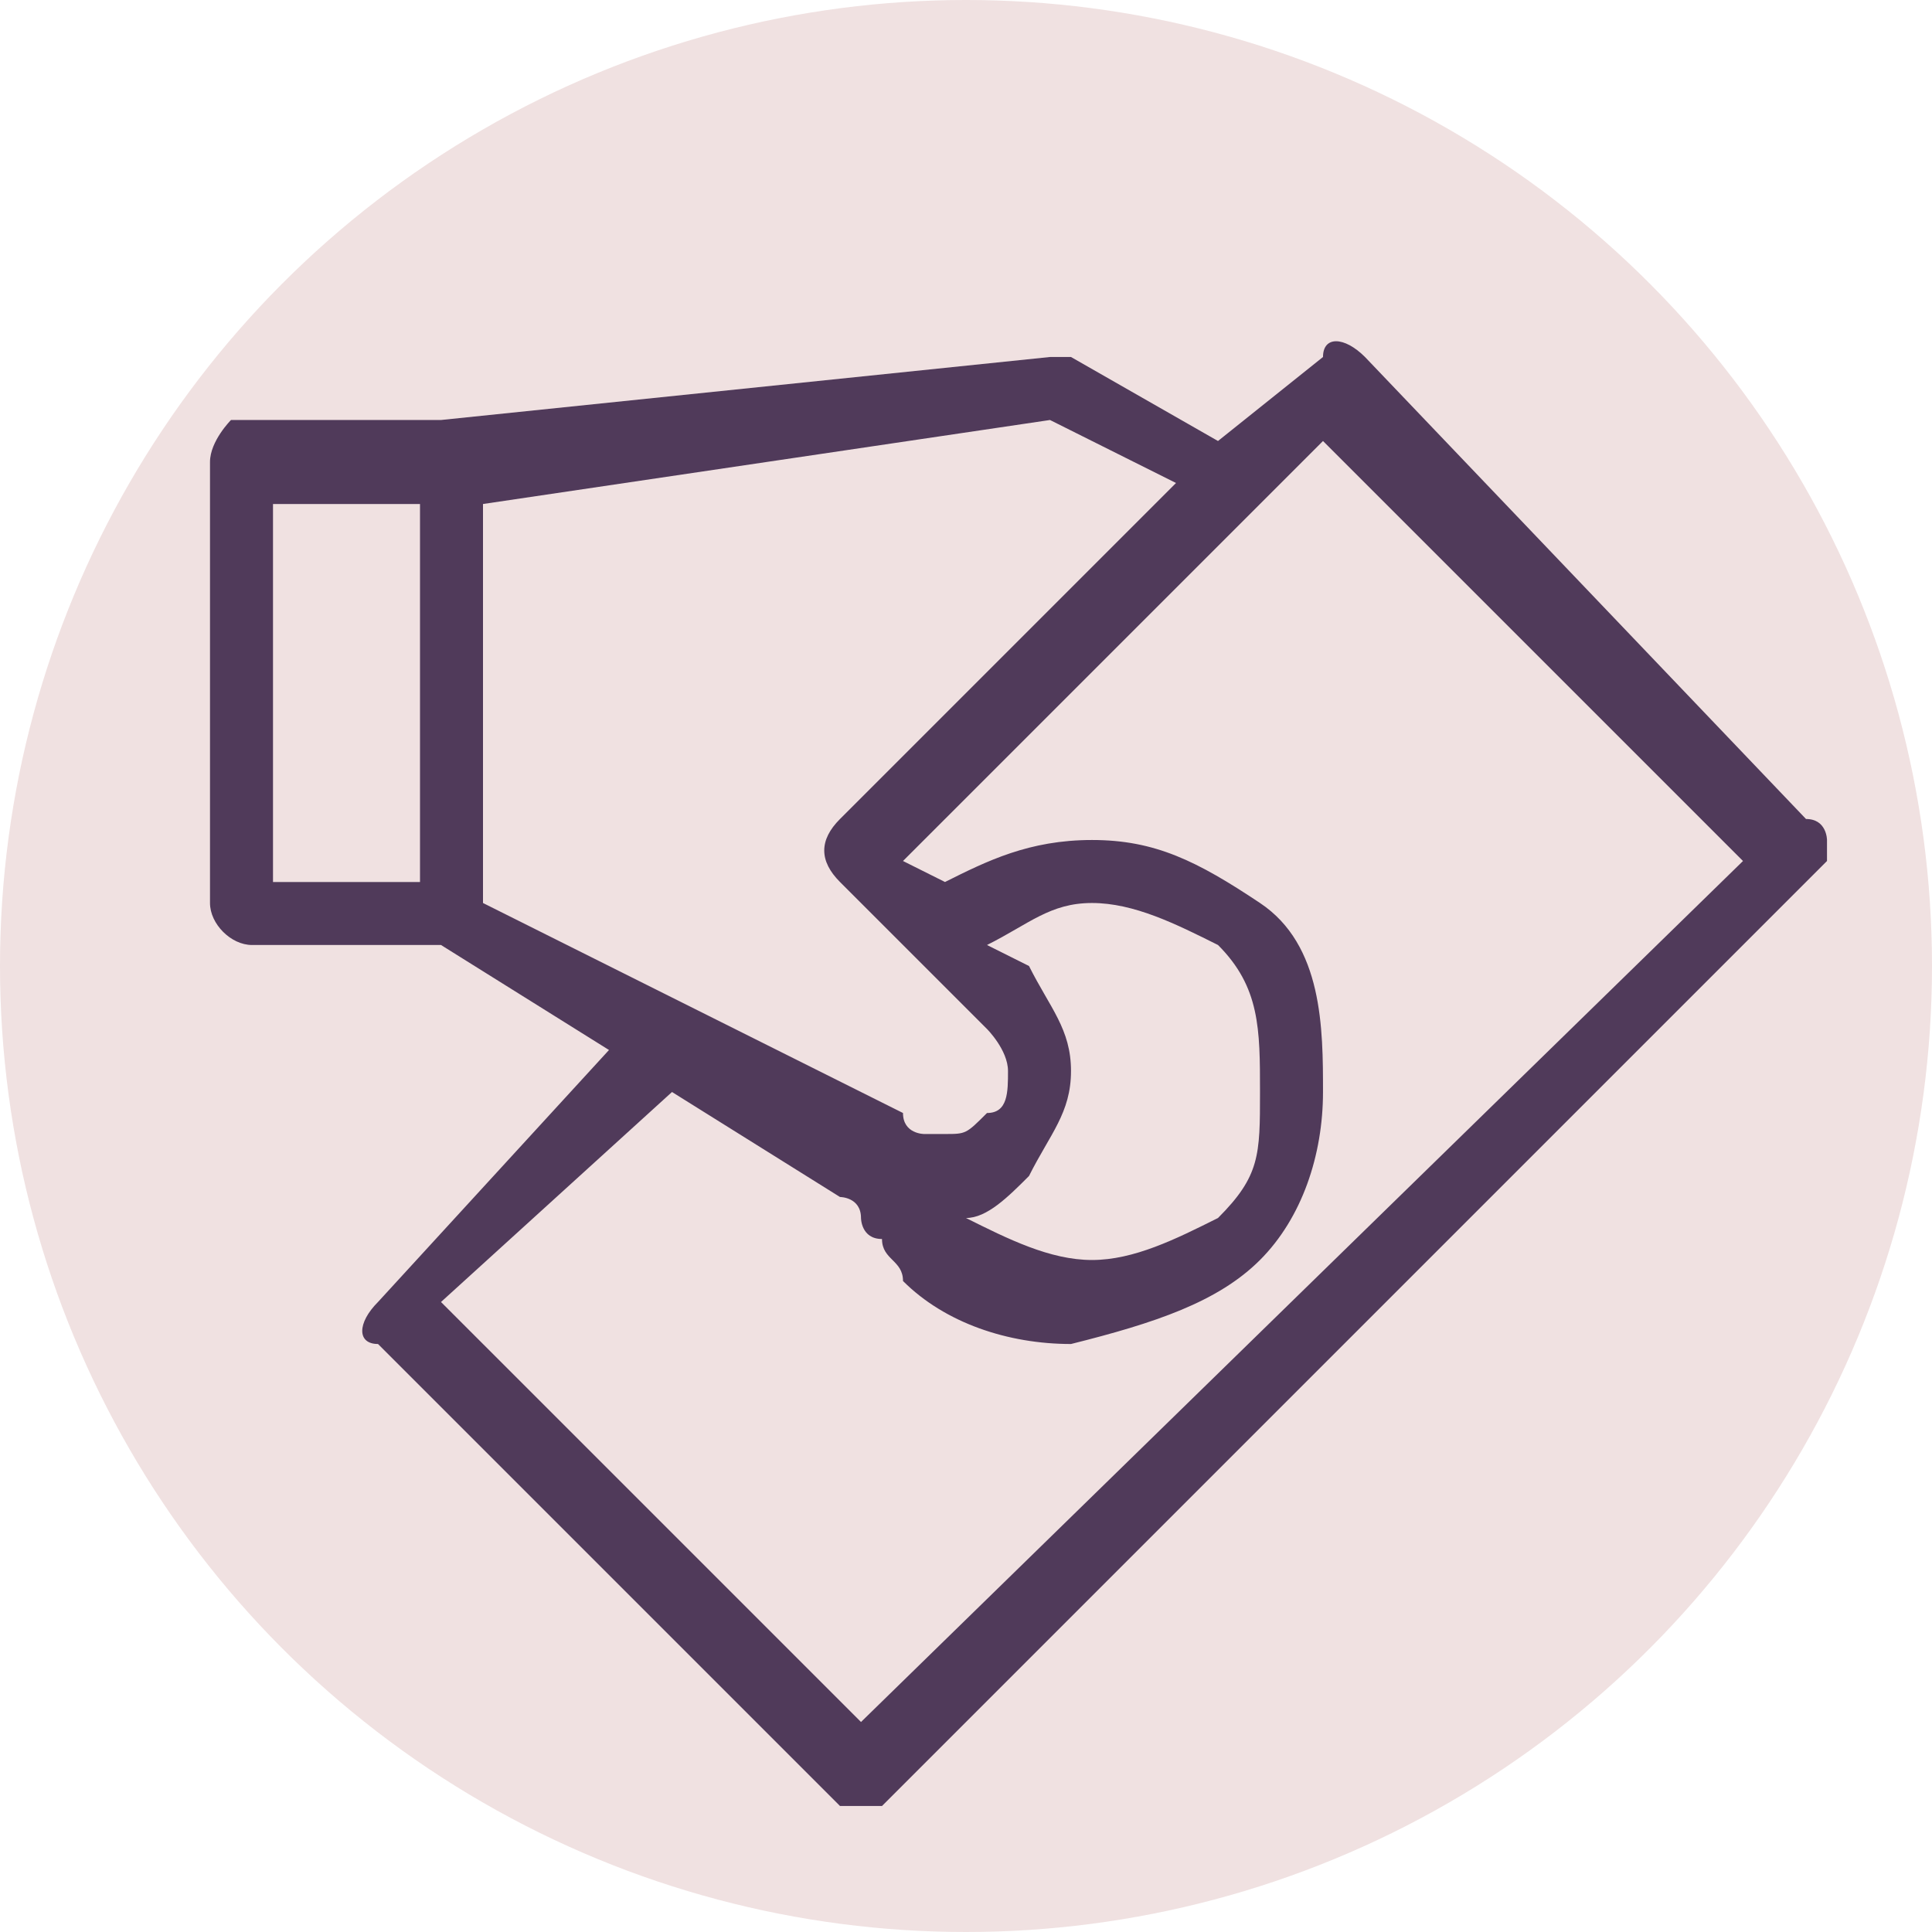
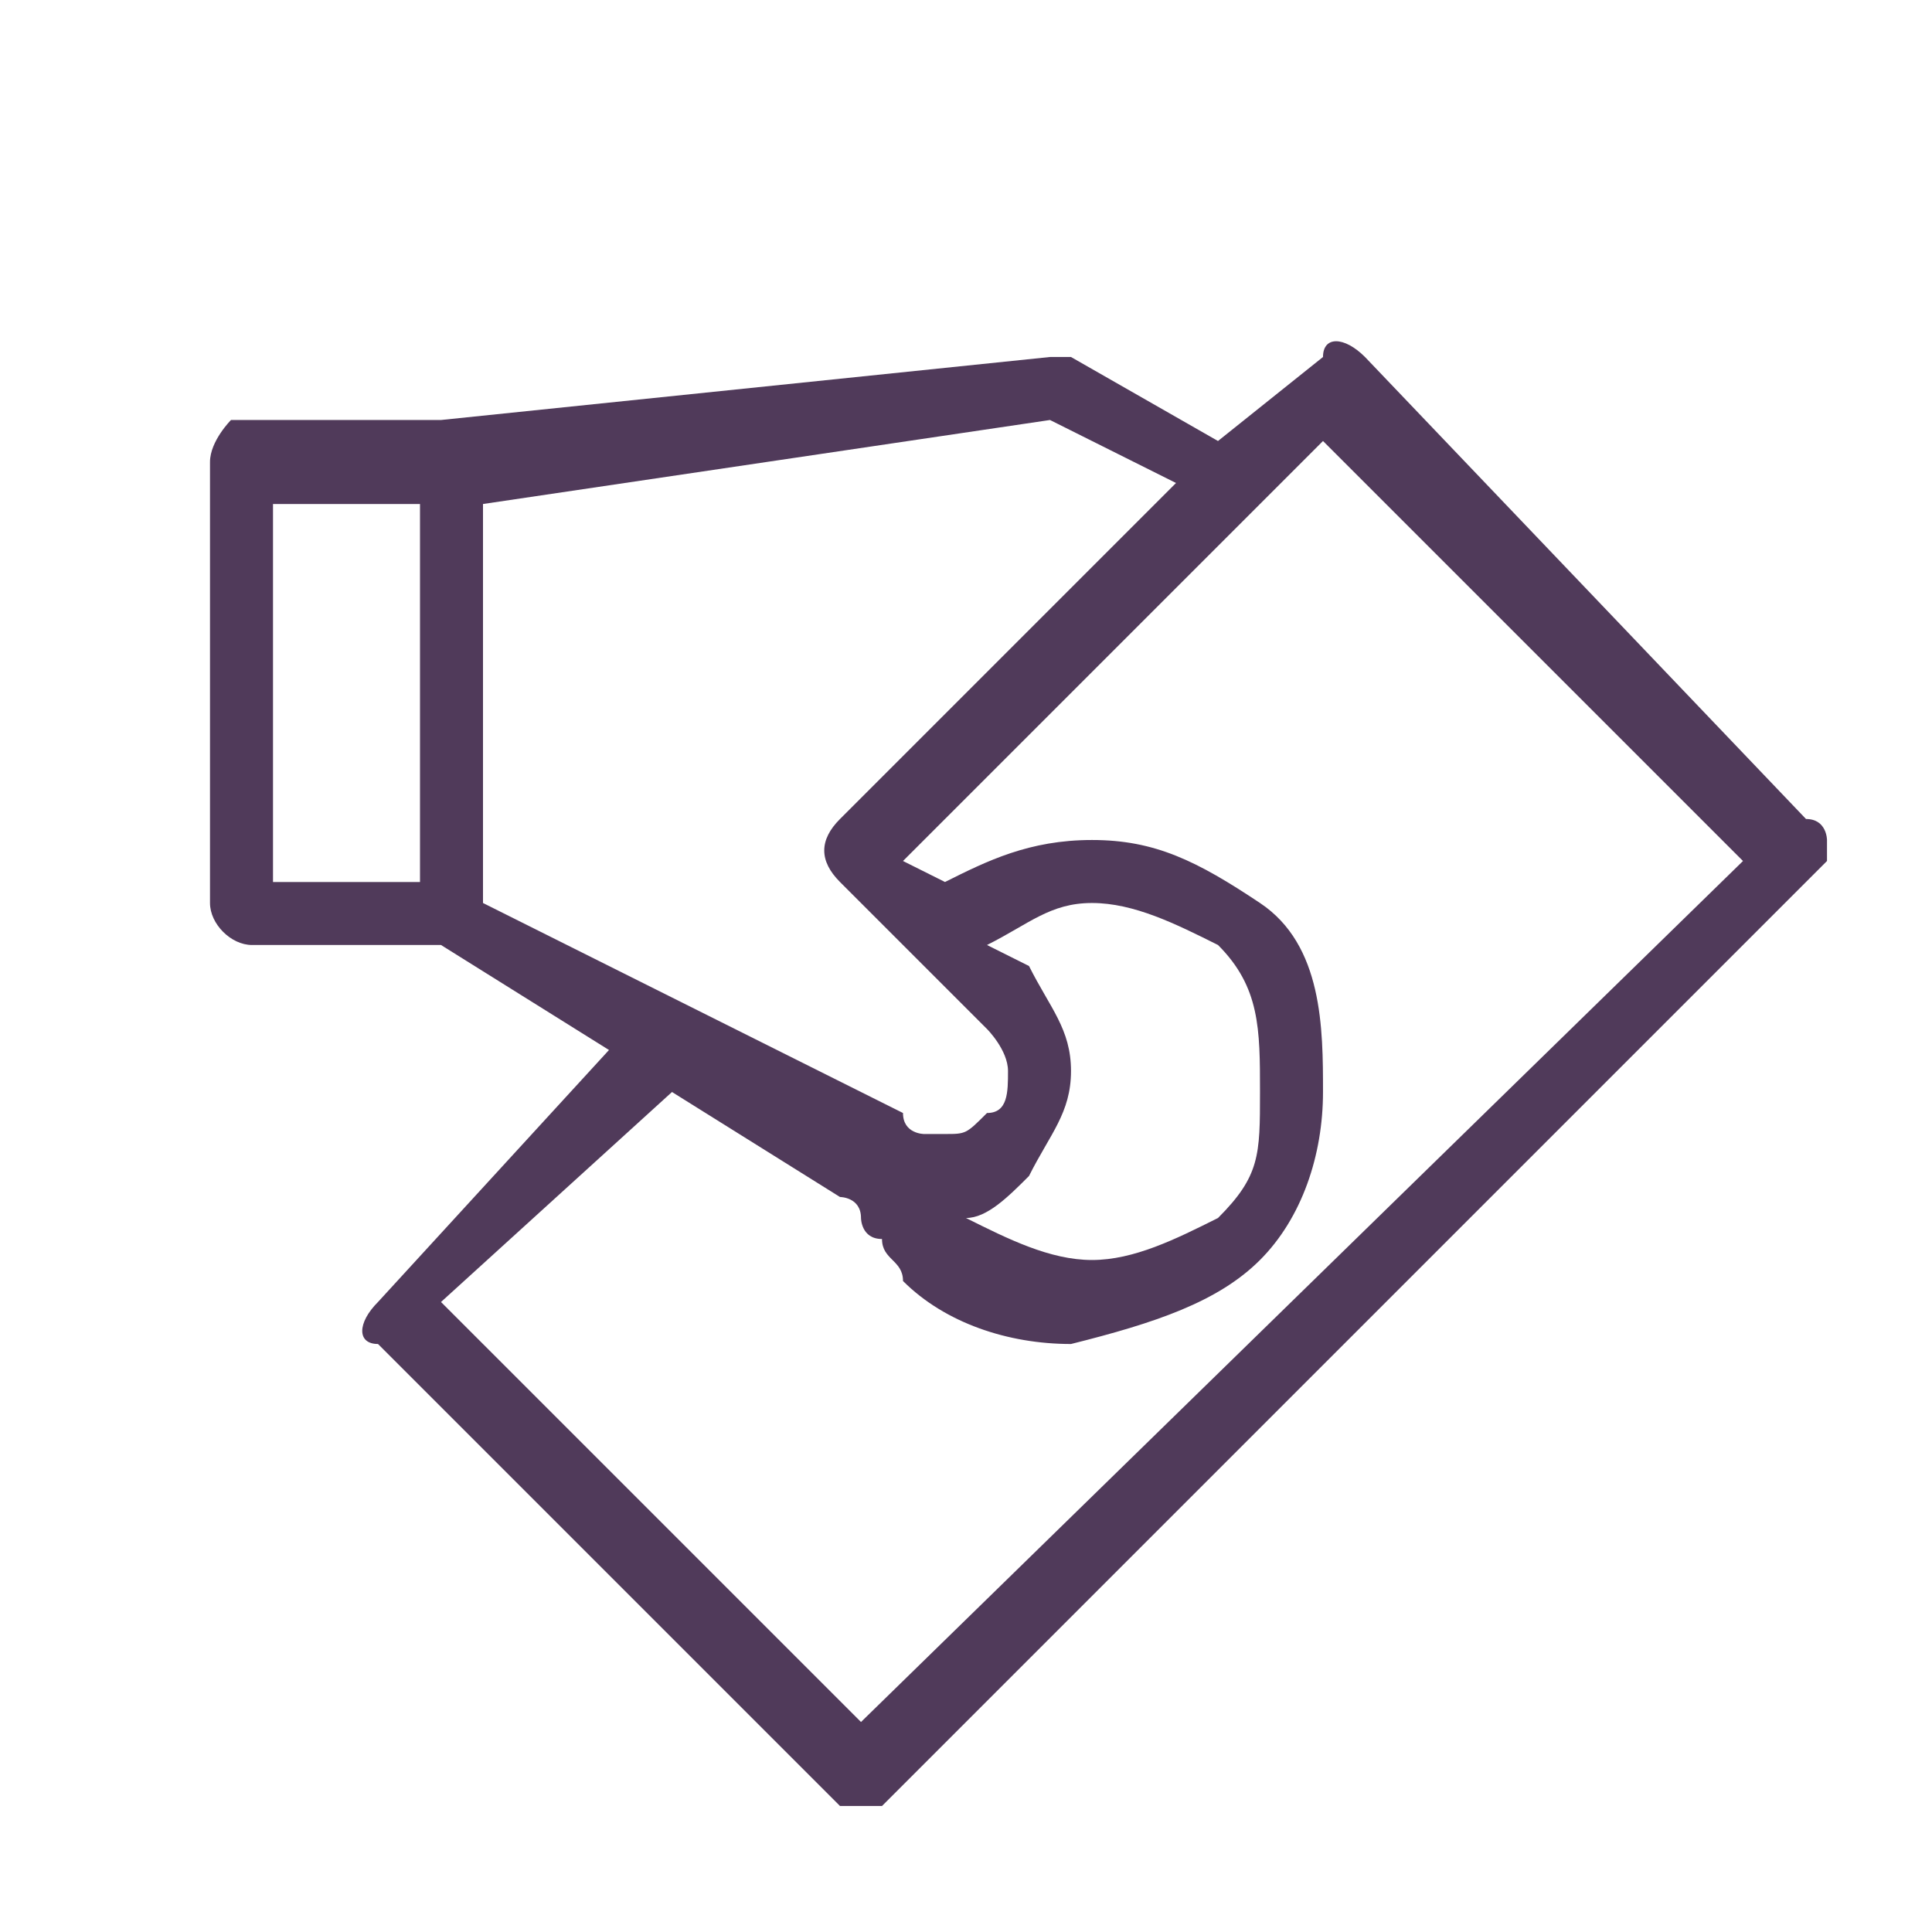
<svg xmlns="http://www.w3.org/2000/svg" id="Слой_1" x="0px" y="0px" viewBox="0 0 9.2 9.2" style="enable-background:new 0 0 9.2 9.2;" xml:space="preserve">
  <style type="text/css"> .st0{fill:#F0E1E1;} .st1{fill:#503A5A;} </style>
-   <circle class="st0" cx="4.6" cy="4.6" r="4.6" />
  <path class="st1" d="M8.6,3.9L6.5,1.7c-0.1-0.1-0.2-0.1-0.2,0L5.8,2.1L5.1,1.7c0,0-0.1,0-0.1,0L2.1,2h-1C1.1,2,1,2.1,1,2.2v2.1 c0,0.1,0.1,0.2,0.2,0.2h0.9L2.9,5L1.8,6.2c-0.1,0.1-0.1,0.2,0,0.2l2.2,2.2c0,0,0.1,0,0.1,0c0,0,0,0,0,0c0,0,0.1,0,0.1,0l4.5-4.5 c0,0,0-0.1,0-0.1S8.7,3.9,8.6,3.9z M5.2,4.3c0.2,0,0.4,0.1,0.6,0.2C6,4.7,6,4.9,6,5.2S6,5.6,5.8,5.8C5.6,5.9,5.4,6,5.2,6 C5,6,4.8,5.9,4.6,5.8c0.1,0,0.2-0.1,0.3-0.2C5,5.4,5.1,5.3,5.1,5.1c0-0.2-0.1-0.3-0.2-0.5L4.7,4.5C4.9,4.4,5,4.3,5.2,4.3z M4,3.9 C3.9,4,3.9,4.1,4,4.2l0.7,0.7C4.7,4.9,4.8,5,4.8,5.1c0,0.1,0,0.2-0.1,0.2C4.6,5.4,4.6,5.4,4.5,5.4c0,0-0.1,0-0.1,0l0,0 c0,0-0.1,0-0.1-0.1L2.3,4.3V2.4L5,2l0.6,0.3L4,3.9z M3.2,5.2L4,5.7c0,0,0.1,0,0.1,0.1c0,0,0,0.1,0.1,0.1c0,0.1,0.1,0.1,0.1,0.2l0,0 c0.2,0.2,0.5,0.3,0.8,0.3C5.5,6.3,5.8,6.2,6,6s0.3-0.5,0.3-0.8S6.3,4.5,6,4.3S5.5,4,5.2,4c0,0,0,0,0,0C4.9,4,4.7,4.1,4.5,4.2 L4.3,4.1l2-2l2,2L4.1,8.2l-2-2L3.2,5.2z M2,2.4v1.8H1.3V2.4H2z" />
</svg>